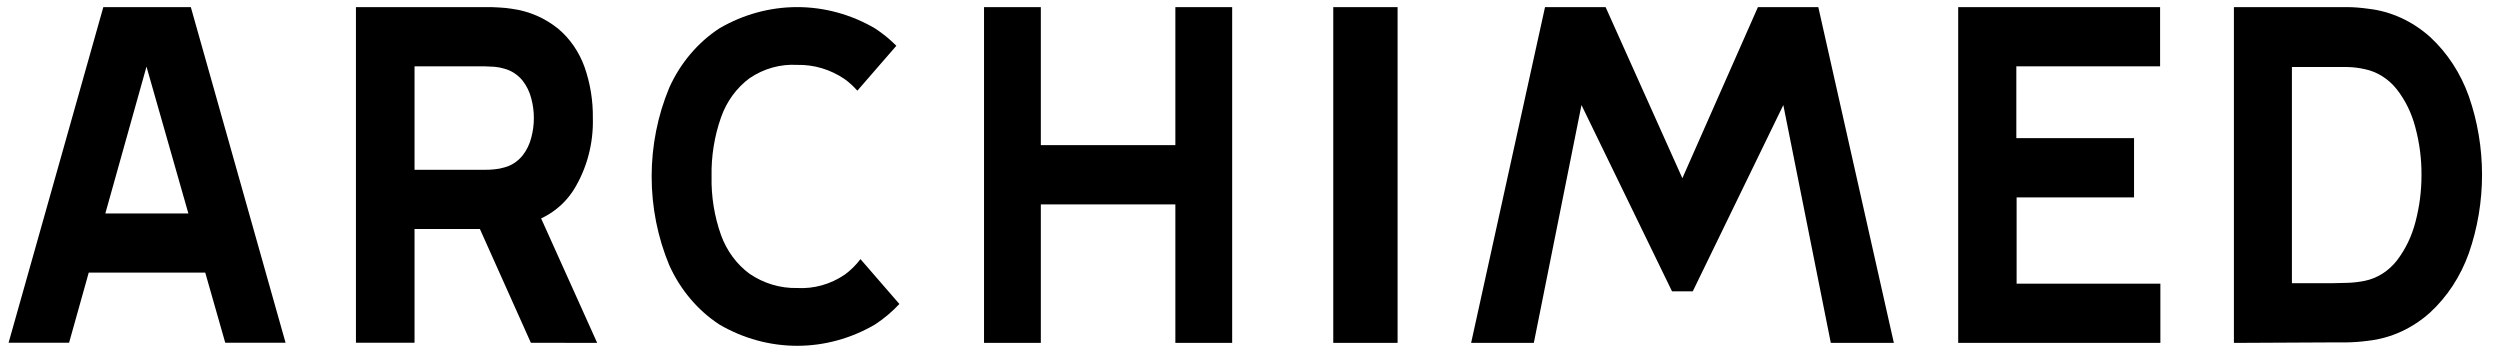
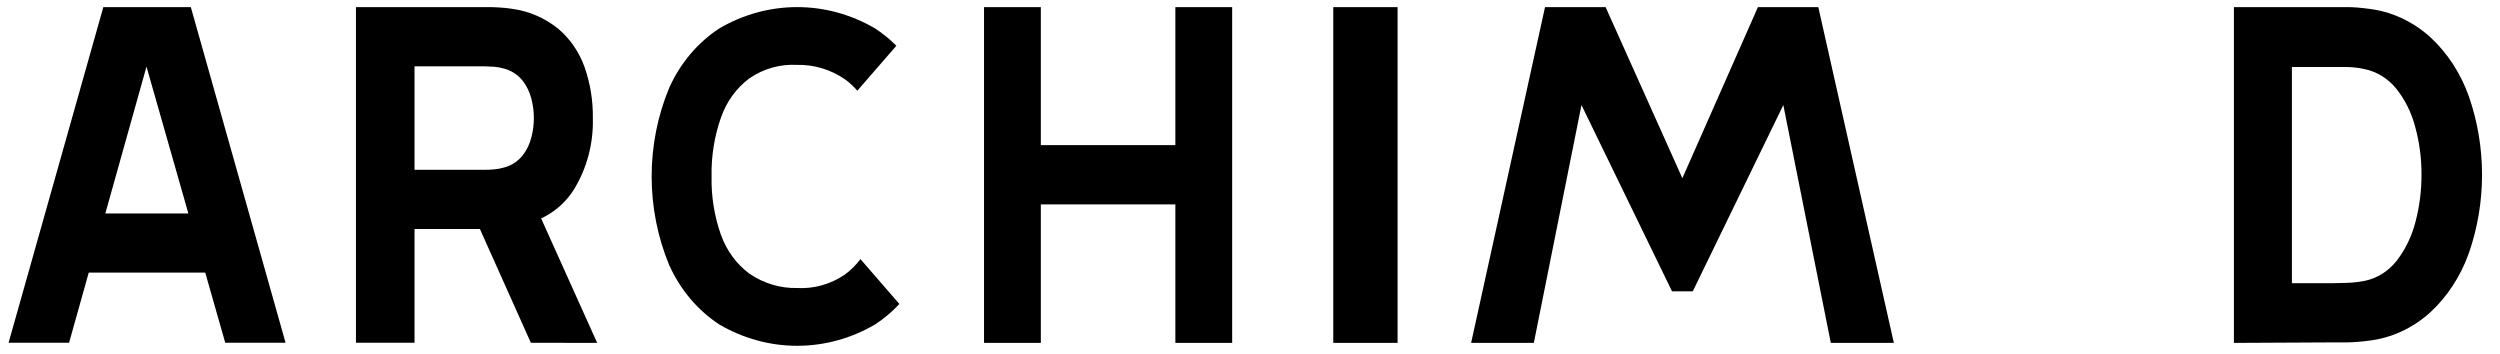
<svg xmlns="http://www.w3.org/2000/svg" width="226" height="32" viewBox="0 0 226 32" fill="none">
  <g clip-path="url(#clip0_573_431)">
    <path d="M32.177 30.986V0.642H44.017C44.288 0.642 44.653 0.642 45.117 0.675C45.531 0.693 45.944 0.738 46.353 0.811C47.846 1.013 49.265 1.631 50.471 2.605C51.531 3.502 52.348 4.69 52.838 6.046C53.358 7.522 53.615 9.092 53.594 10.672C53.656 12.991 53.043 15.272 51.843 17.193C50.675 18.999 48.845 20.112 46.353 20.533L44.017 20.702H37.474V30.986H32.177ZM37.474 15.349H43.782C44.053 15.349 44.351 15.349 44.679 15.309C44.982 15.284 45.283 15.228 45.576 15.14C46.215 14.977 46.792 14.605 47.228 14.074C47.611 13.592 47.887 13.023 48.037 12.409C48.336 11.274 48.336 10.07 48.037 8.934C47.886 8.321 47.61 7.752 47.228 7.27C46.79 6.743 46.214 6.371 45.576 6.204C45.283 6.116 44.982 6.059 44.679 6.035C44.351 6.035 44.053 5.995 43.782 5.995H37.474V15.349ZM47.99 30.986L42.458 18.637L47.911 17.509L53.985 30.998L47.99 30.986Z" fill="black" />
    <path d="M88.956 30.998V0.642H94.091V13.119H106.253V0.642H111.388V30.998H106.253V18.475H94.091V30.998H88.956Z" fill="black" />
    <path d="M120.527 30.998V0.642H126.342V30.998H120.527Z" fill="black" />
    <path d="M0.775 30.986L9.341 0.642H17.25L25.816 30.986H20.363L12.73 4.224H13.747L6.244 30.986H0.775ZM5.916 24.645V19.297H20.717V24.645H5.916Z" fill="black" />
    <path d="M77.786 23.424C77.377 23.966 76.897 24.44 76.36 24.831C75.076 25.702 73.575 26.123 72.061 26.036C70.541 26.071 69.045 25.623 67.758 24.749C66.595 23.892 65.698 22.676 65.183 21.259C64.58 19.568 64.289 17.765 64.326 15.953C64.29 14.127 64.581 12.311 65.183 10.604C65.688 9.17 66.587 7.937 67.758 7.071C69.043 6.199 70.546 5.779 72.061 5.866C73.58 5.831 75.074 6.278 76.36 7.152C76.776 7.455 77.159 7.806 77.504 8.199L81.031 4.137C80.436 3.541 79.786 3.013 79.091 2.561C76.932 1.301 74.517 0.642 72.064 0.642C69.611 0.642 67.196 1.301 65.037 2.561C63.078 3.839 61.503 5.703 60.501 7.927C59.451 10.449 58.909 13.184 58.909 15.951C58.909 18.717 59.451 21.452 60.501 23.974C61.503 26.199 63.078 28.062 65.037 29.34C67.196 30.6 69.611 31.26 72.064 31.26C74.517 31.26 76.932 30.6 79.091 29.34C79.894 28.818 80.637 28.194 81.304 27.481L77.786 23.424Z" fill="black" />
-     <path d="M177.021 30.998V0.642H195.273V5.997H182.276V12.487H192.917V17.843H182.302V25.642H195.298V30.998H177.021Z" fill="black" />
    <path d="M201.945 30.998V0.642H210.804H212.137C212.809 0.642 213.455 0.704 214.077 0.788C216.128 1.017 218.074 1.903 219.677 3.339C221.232 4.77 222.436 6.612 223.18 8.695C224.775 13.264 224.775 18.33 223.18 22.899C222.436 24.982 221.232 26.824 219.677 28.255C218.076 29.693 216.128 30.58 214.077 30.806C213.433 30.893 212.786 30.942 212.137 30.953H210.804L201.945 30.998ZM207.189 25.602H210.804C211.143 25.602 211.606 25.591 212.193 25.569C212.723 25.554 213.25 25.494 213.771 25.388C214.906 25.158 215.935 24.505 216.689 23.537C217.467 22.517 218.037 21.324 218.364 20.038C218.724 18.669 218.906 17.249 218.903 15.822C218.912 14.359 218.724 12.902 218.343 11.5C218.013 10.222 217.432 9.04 216.643 8.04C215.891 7.108 214.881 6.478 213.771 6.251C213.252 6.133 212.724 6.069 212.193 6.059H210.804H207.189V25.602Z" fill="black" />
    <path d="M132.989 30.998L139.671 0.642H145.146L152.086 16.111L158.917 0.642H164.375L171.205 30.998H165.505L161.212 9.497L153.027 26.335H151.151L142.966 9.497L138.658 30.998H132.989Z" fill="black" />
  </g>
  <defs>
    <clipPath id="clip0_573_431">
      <rect width="224.315" height="31.155" fill="white" transform="translate(0.775 0.642)" />
    </clipPath>
  </defs>
</svg>